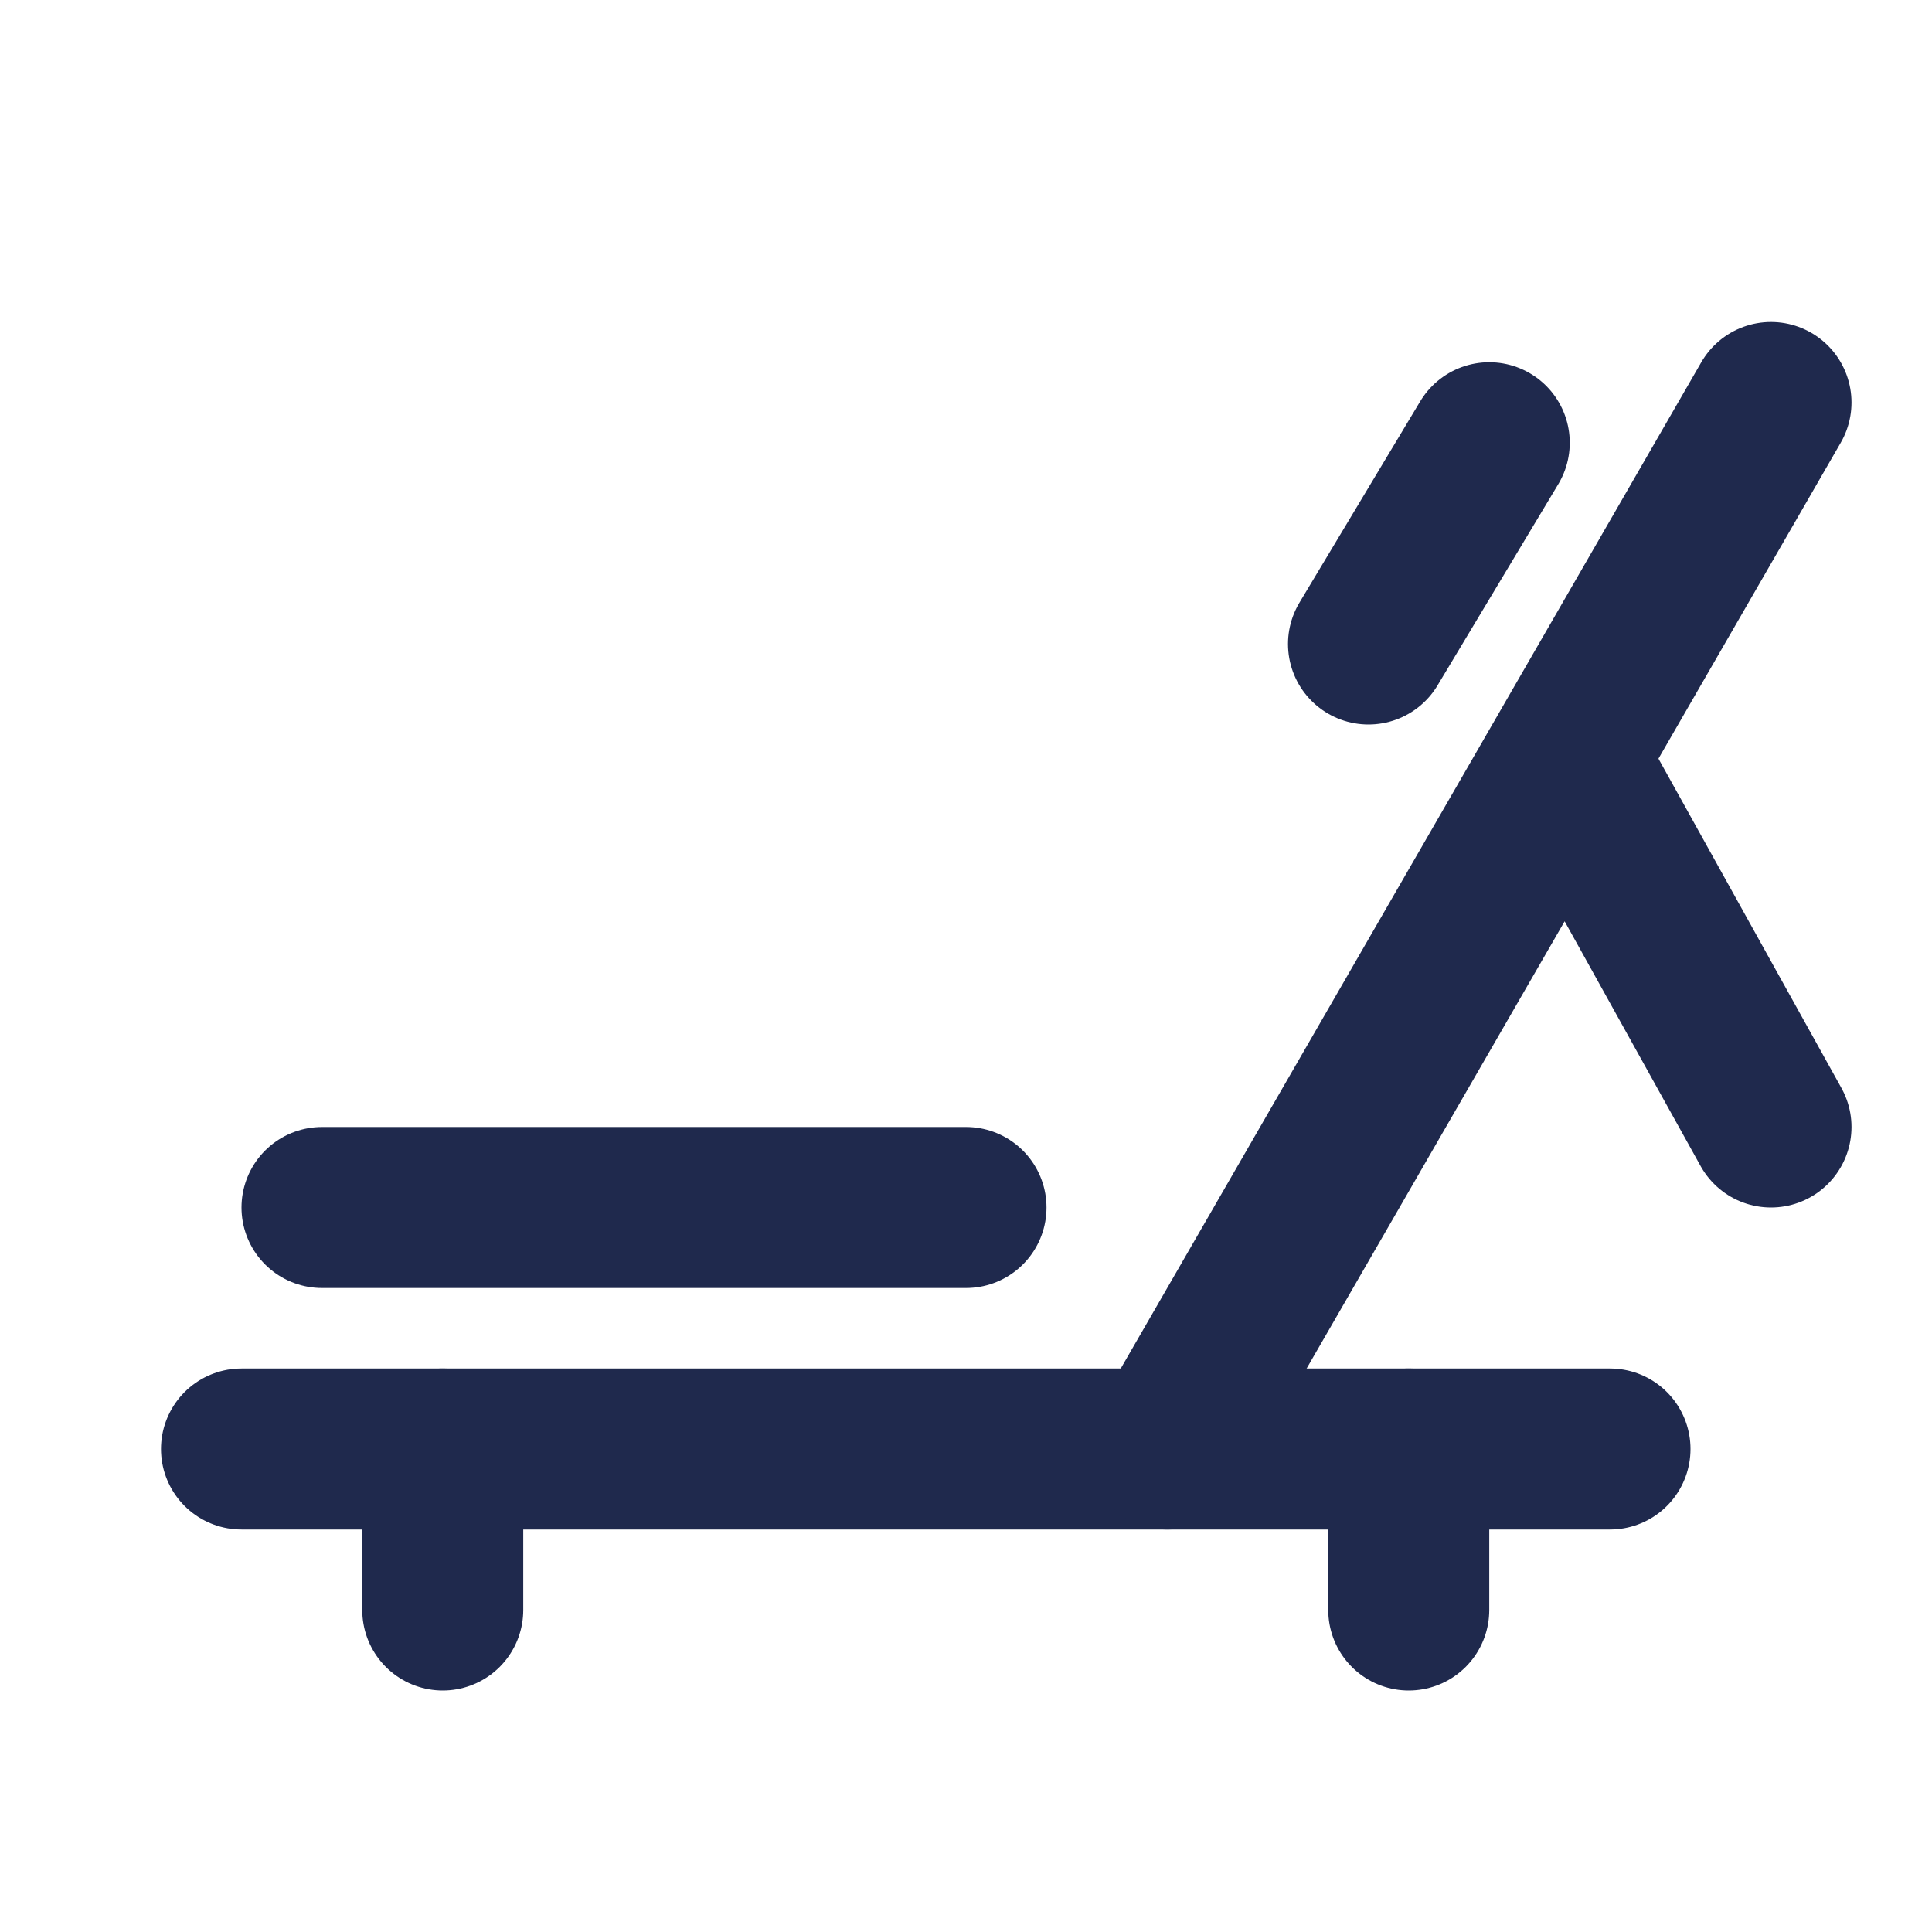
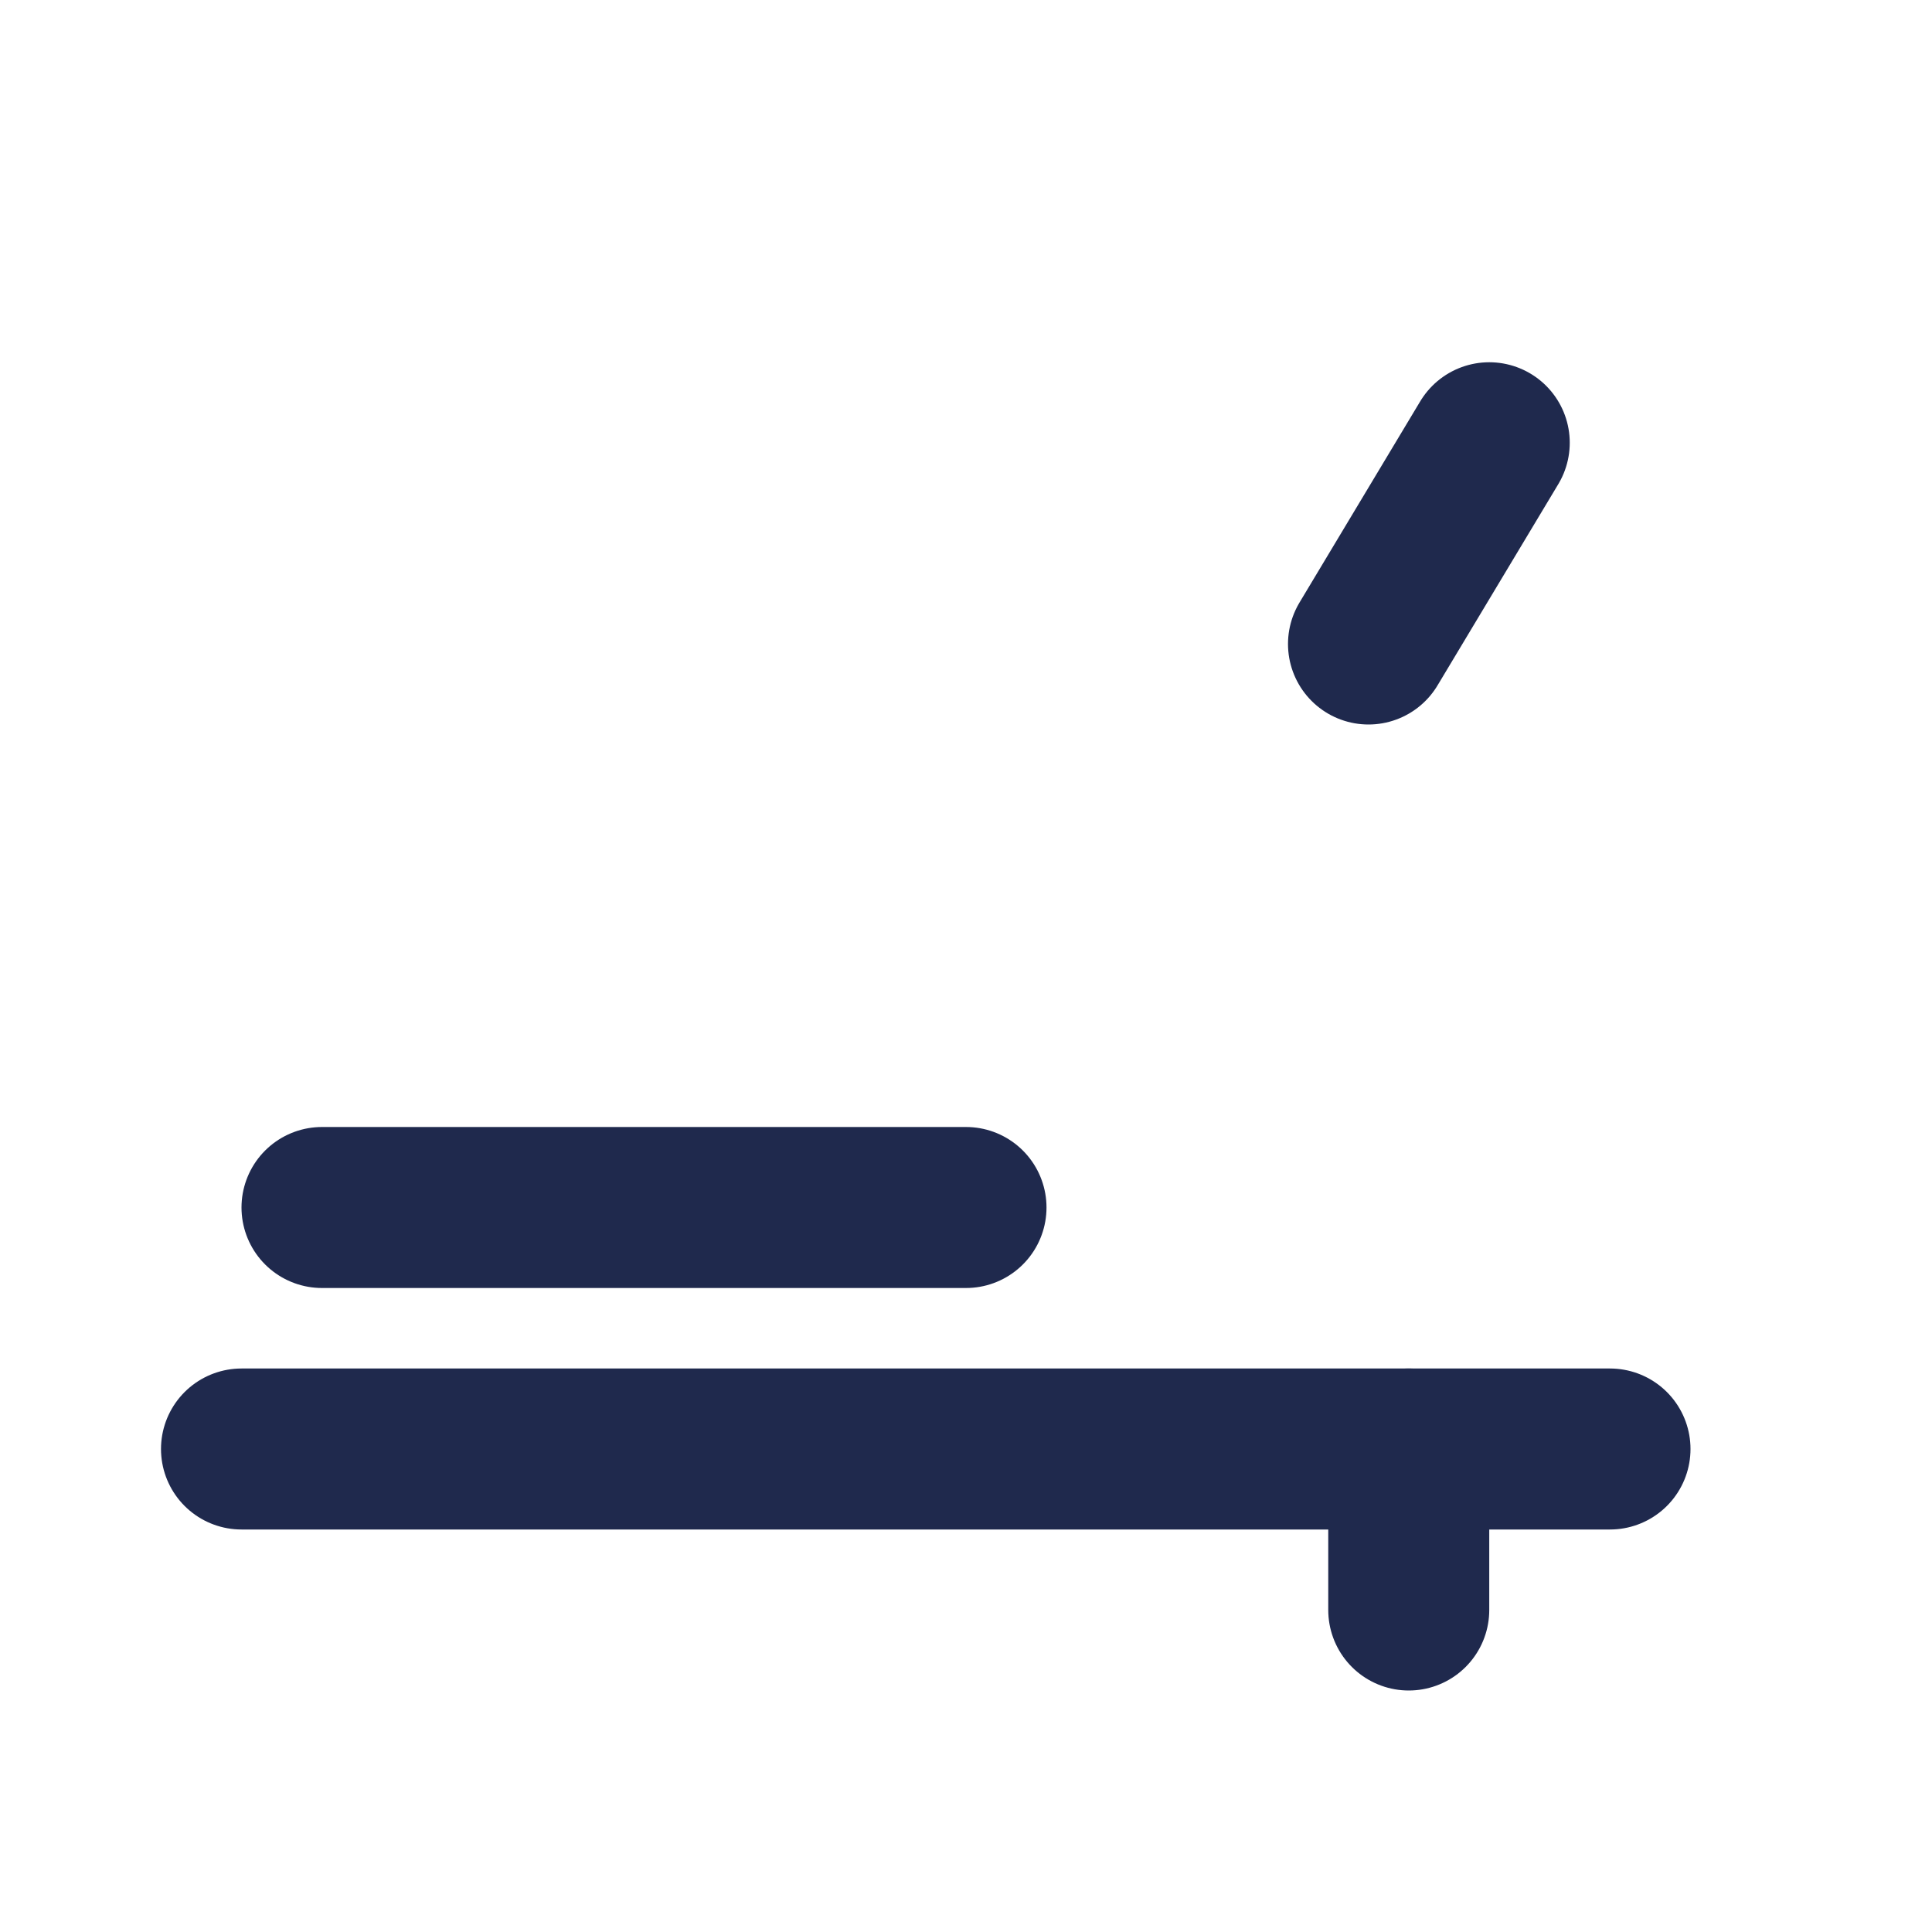
<svg xmlns="http://www.w3.org/2000/svg" width="24" height="24" viewBox="0 0 24 24" fill="none">
-   <path d="M5.5 18V20" stroke="#1F294D" stroke-width="2" stroke-linecap="round" />
  <path d="M3 18H20M4 15H12M18.5 5.5L17 8" stroke="#1F294D" stroke-width="2" stroke-linecap="round" stroke-linejoin="round" />
  <path d="M17.5 18V20" stroke="#1F294D" stroke-width="2" stroke-linecap="round" />
-   <path d="M22 5L14.5 18M19.5 9.5L22 14" stroke="#1F294D" stroke-width="2" stroke-linecap="round" stroke-linejoin="round" />
</svg>